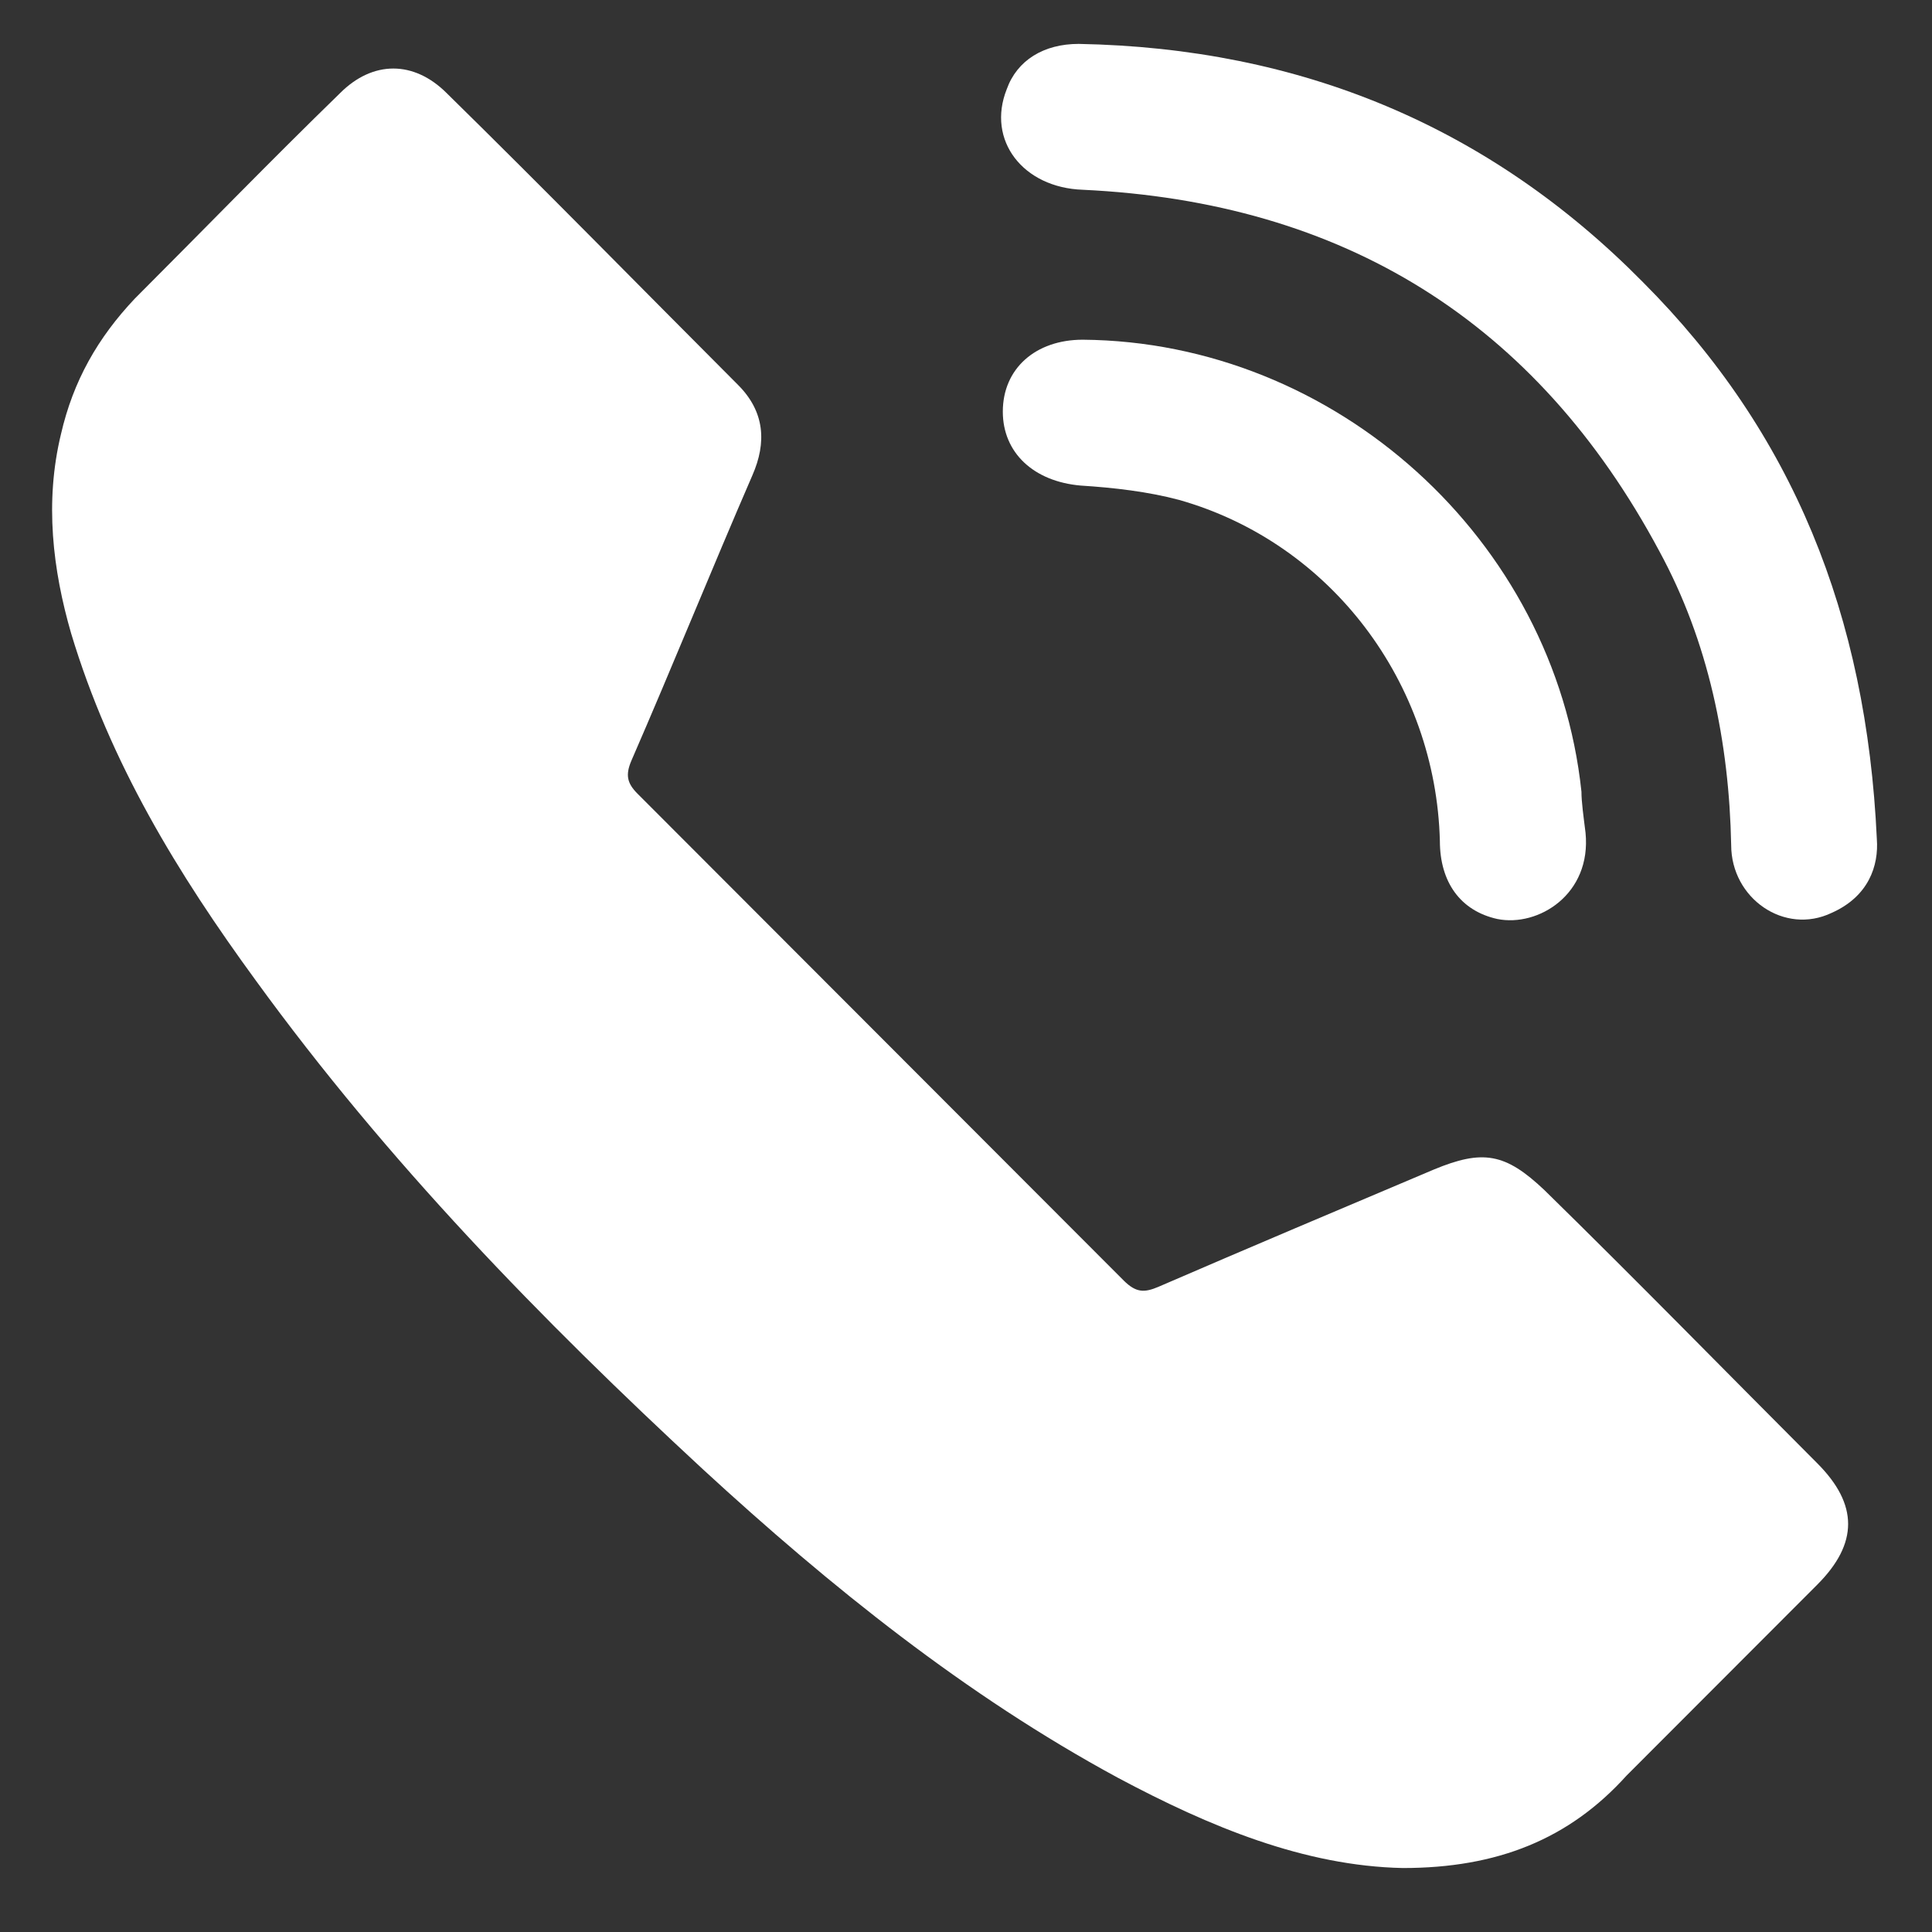
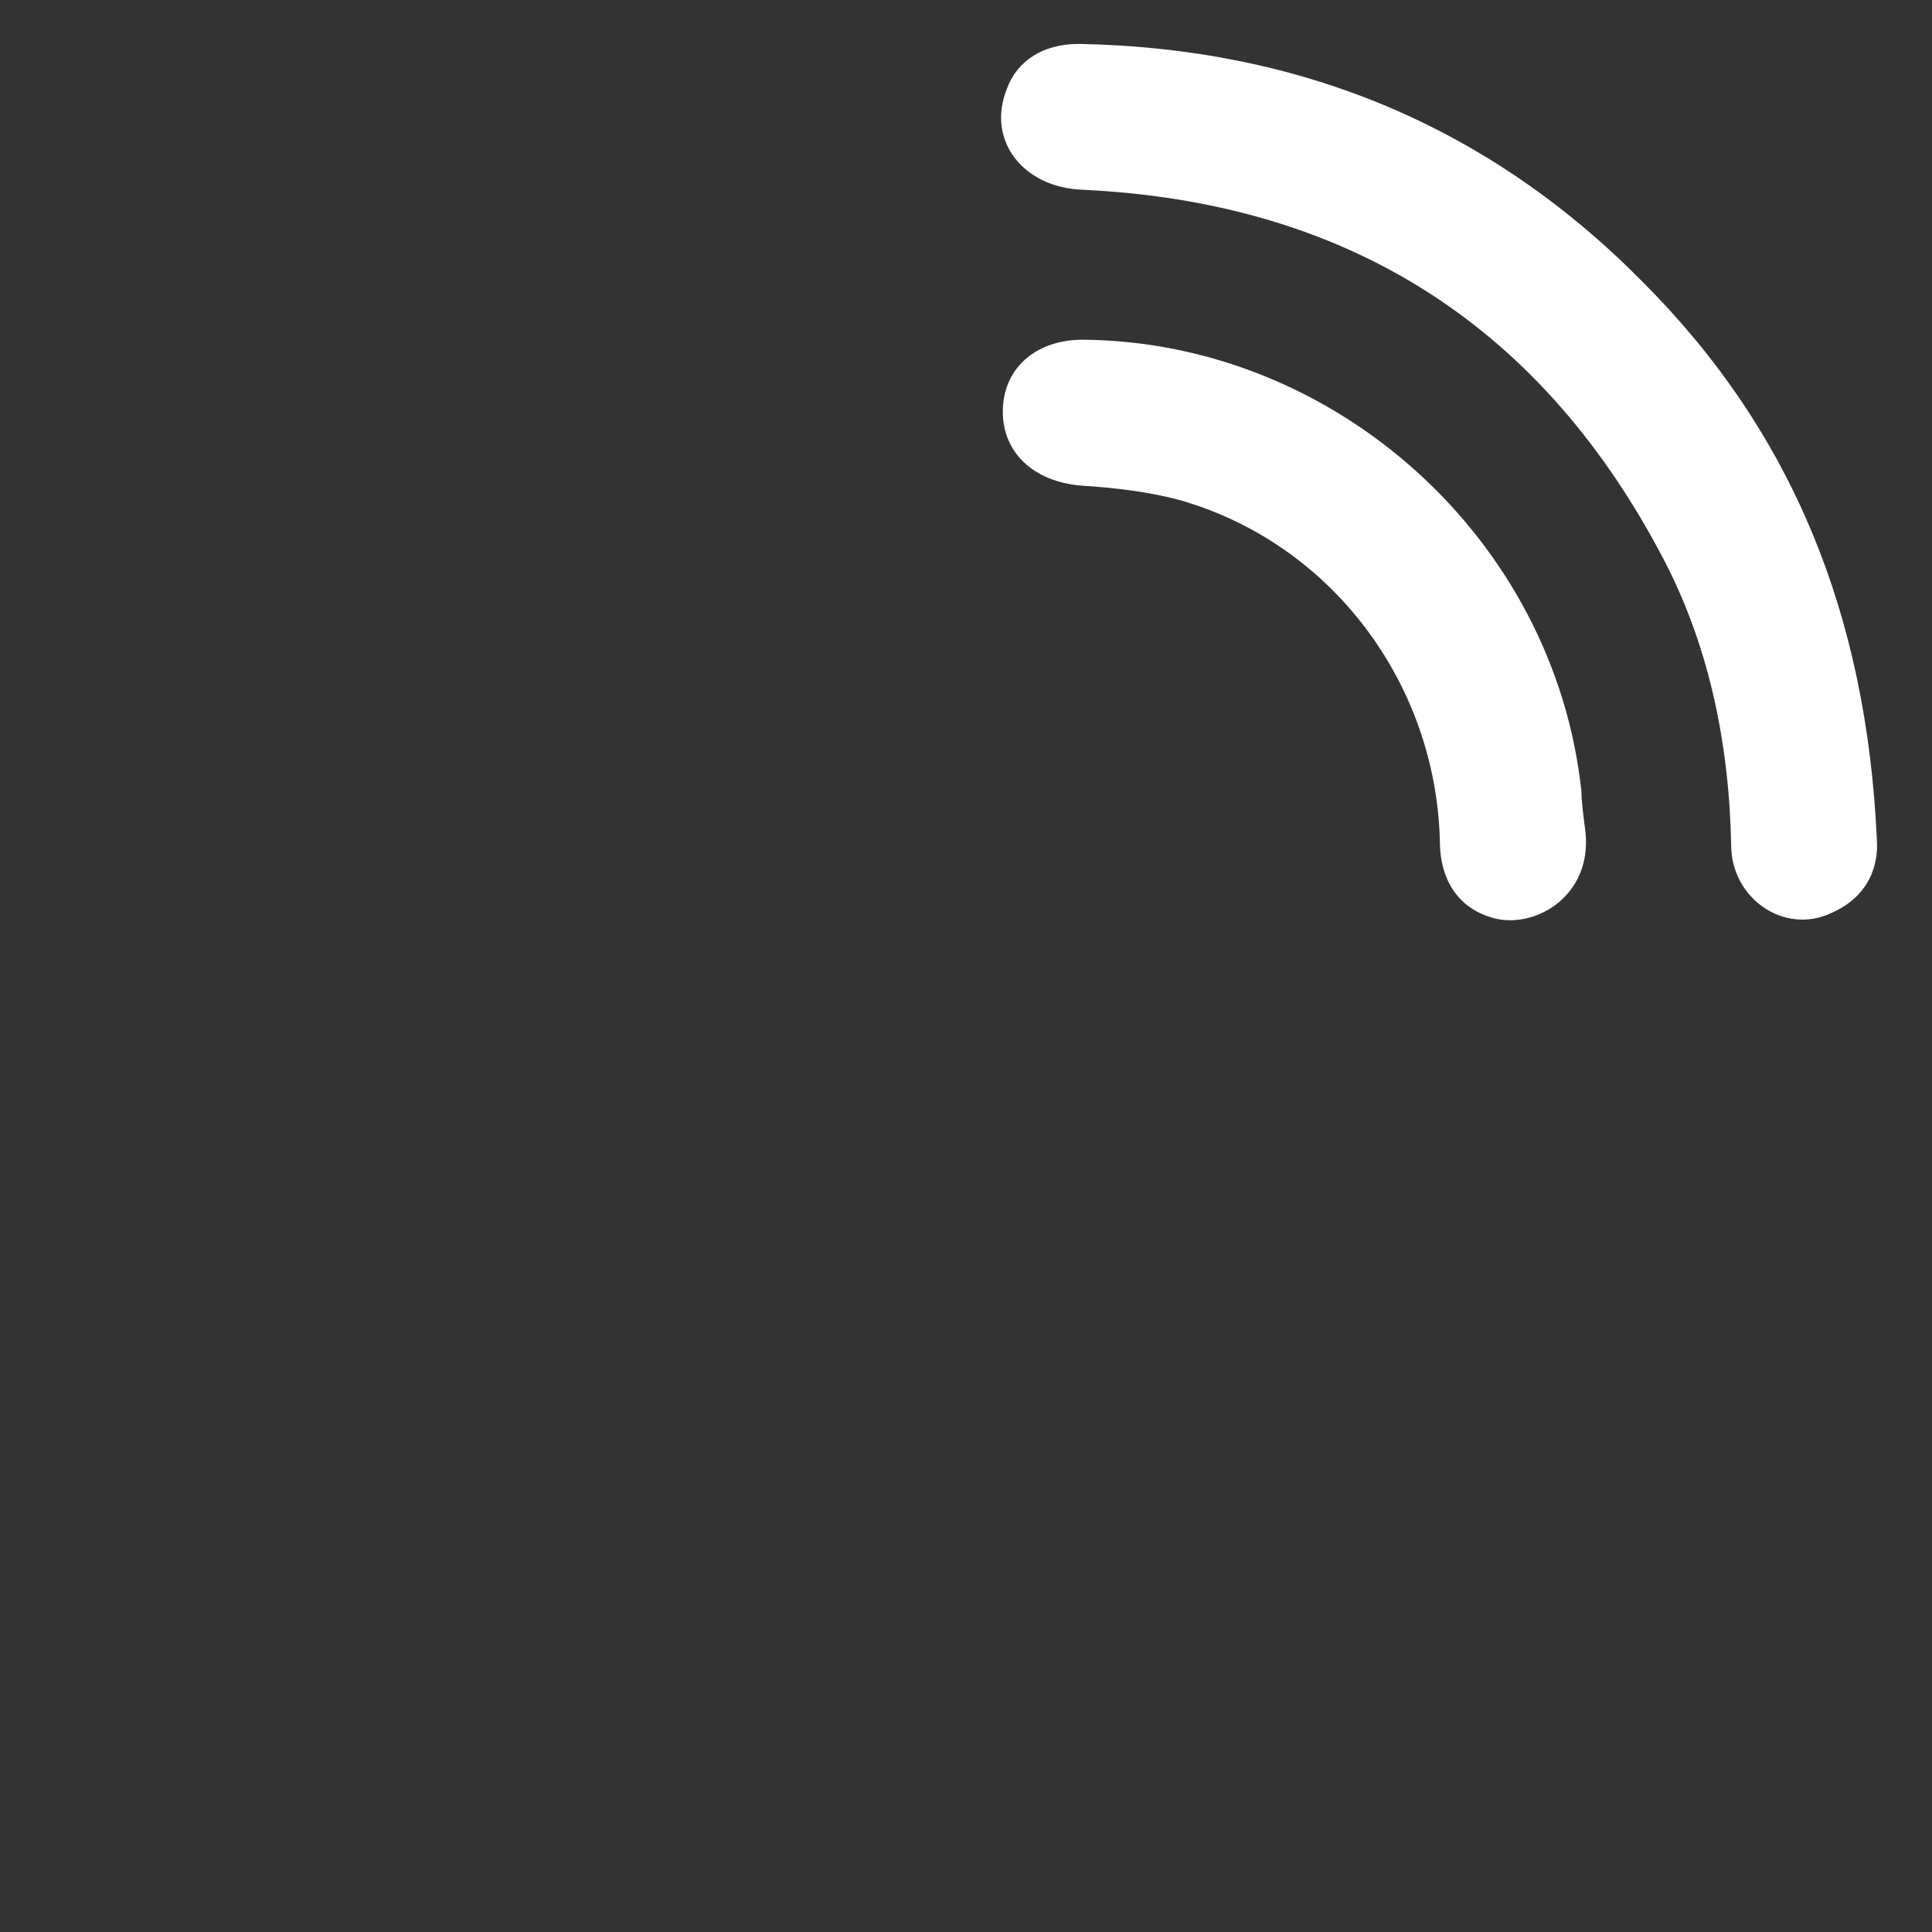
<svg xmlns="http://www.w3.org/2000/svg" width="18" height="18" viewBox="0 0 18 18" fill="none">
  <rect x="0" y="0" width="18" height="18" fill="#333333" stroke="none" />
-   <path d="M13.07 17.404C12.153 17.385 11.273 17.021 10.413 16.562C8.998 15.796 7.737 14.782 6.551 13.691C5.041 12.294 3.607 10.82 2.384 9.136C1.657 8.141 1.026 7.108 0.663 5.902C0.491 5.309 0.415 4.677 0.568 4.045C0.682 3.548 0.912 3.146 1.256 2.782C1.887 2.151 2.518 1.5 3.168 0.868C3.473 0.562 3.856 0.562 4.162 0.868C5.079 1.768 5.978 2.687 6.876 3.586C7.125 3.835 7.144 4.122 7.01 4.428C6.628 5.309 6.265 6.208 5.882 7.088C5.825 7.222 5.844 7.299 5.94 7.395C7.45 8.907 8.96 10.419 10.47 11.931C10.585 12.045 10.662 12.045 10.795 11.988C11.636 11.624 12.497 11.261 13.357 10.897C13.816 10.706 14.026 10.744 14.389 11.088C15.25 11.931 16.091 12.792 16.932 13.634C17.314 14.017 17.314 14.38 16.932 14.763C16.339 15.356 15.747 15.95 15.154 16.543C14.619 17.136 13.95 17.404 13.07 17.404Z" fill="white" />
  <path d="M17.486 7.816C17.505 8.065 17.41 8.352 17.065 8.505C16.626 8.715 16.129 8.371 16.129 7.873C16.11 6.916 15.918 5.978 15.46 5.136C14.313 2.993 12.516 1.883 10.088 1.768C9.533 1.749 9.189 1.309 9.38 0.83C9.476 0.562 9.724 0.409 10.05 0.409C12.114 0.447 13.873 1.175 15.307 2.629C16.702 4.026 17.39 5.73 17.486 7.816Z" fill="white" />
  <path d="M14.772 7.758C14.829 8.332 14.332 8.639 13.95 8.562C13.606 8.486 13.415 8.218 13.415 7.835C13.377 6.361 12.402 5.06 10.987 4.658C10.7 4.581 10.375 4.543 10.069 4.524C9.63 4.486 9.343 4.218 9.343 3.835C9.343 3.433 9.649 3.165 10.088 3.165C12.44 3.184 14.485 5.022 14.734 7.376C14.734 7.471 14.753 7.605 14.772 7.758Z" fill="white" />
</svg>